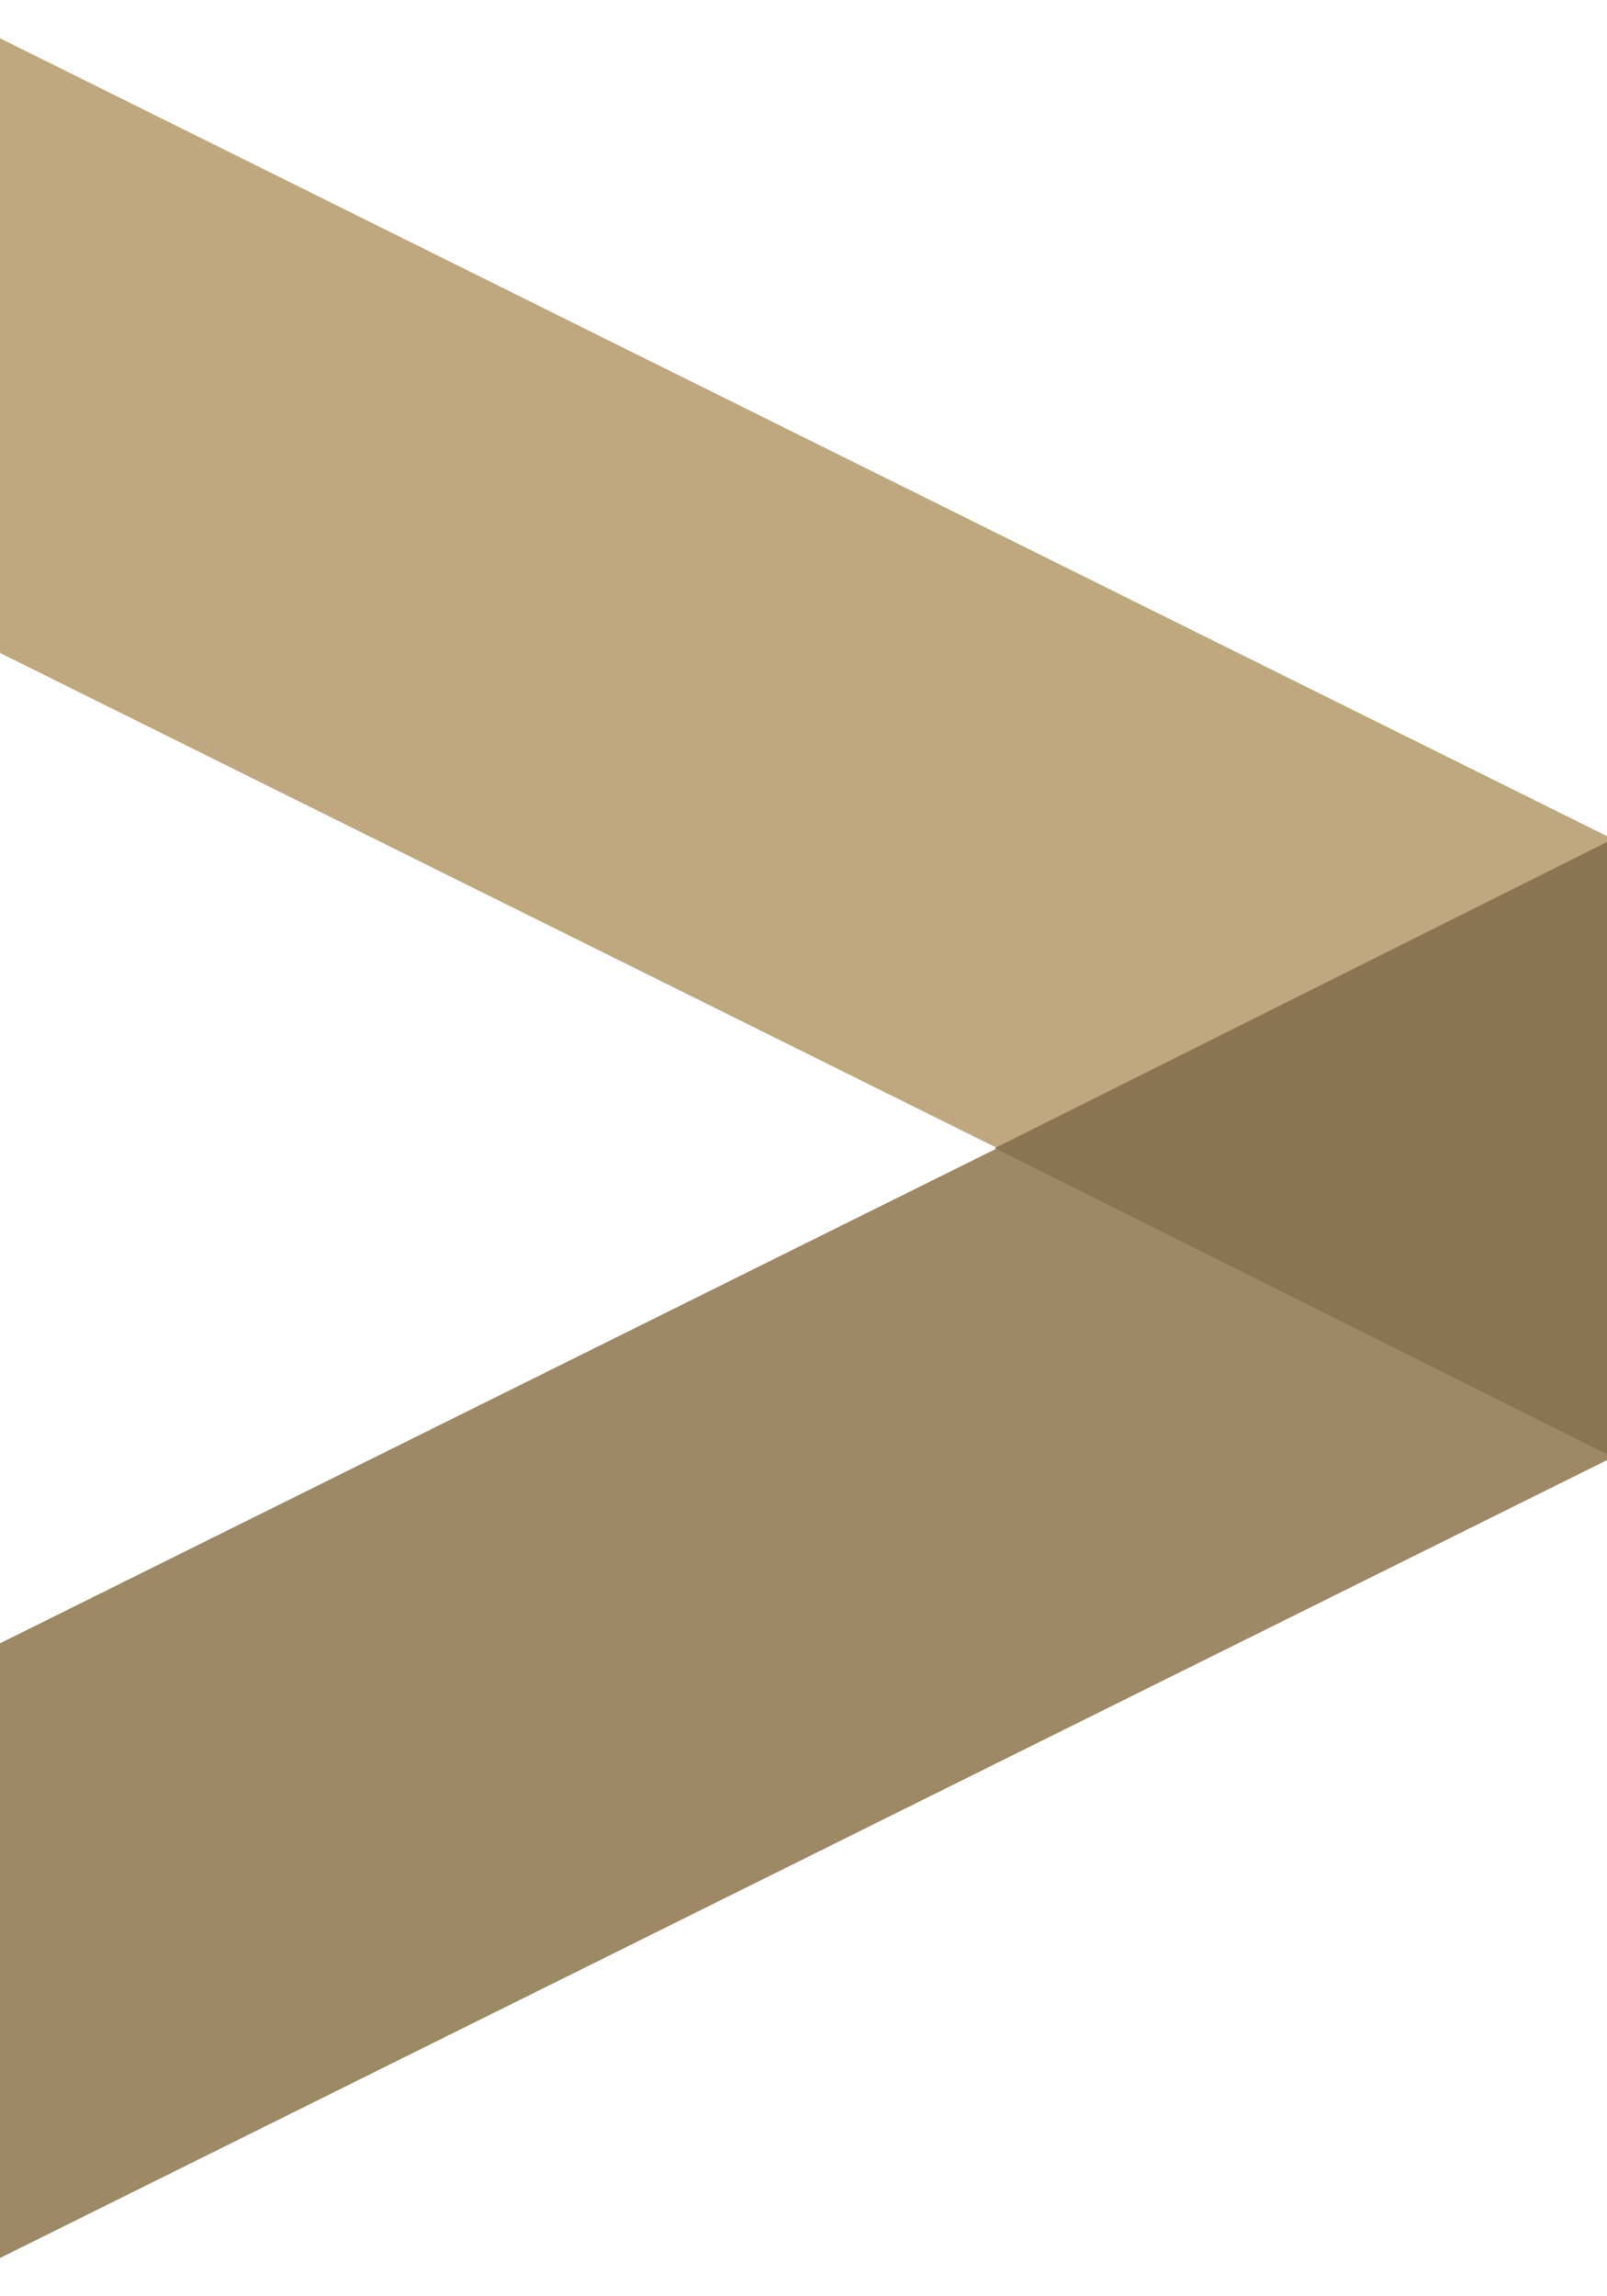
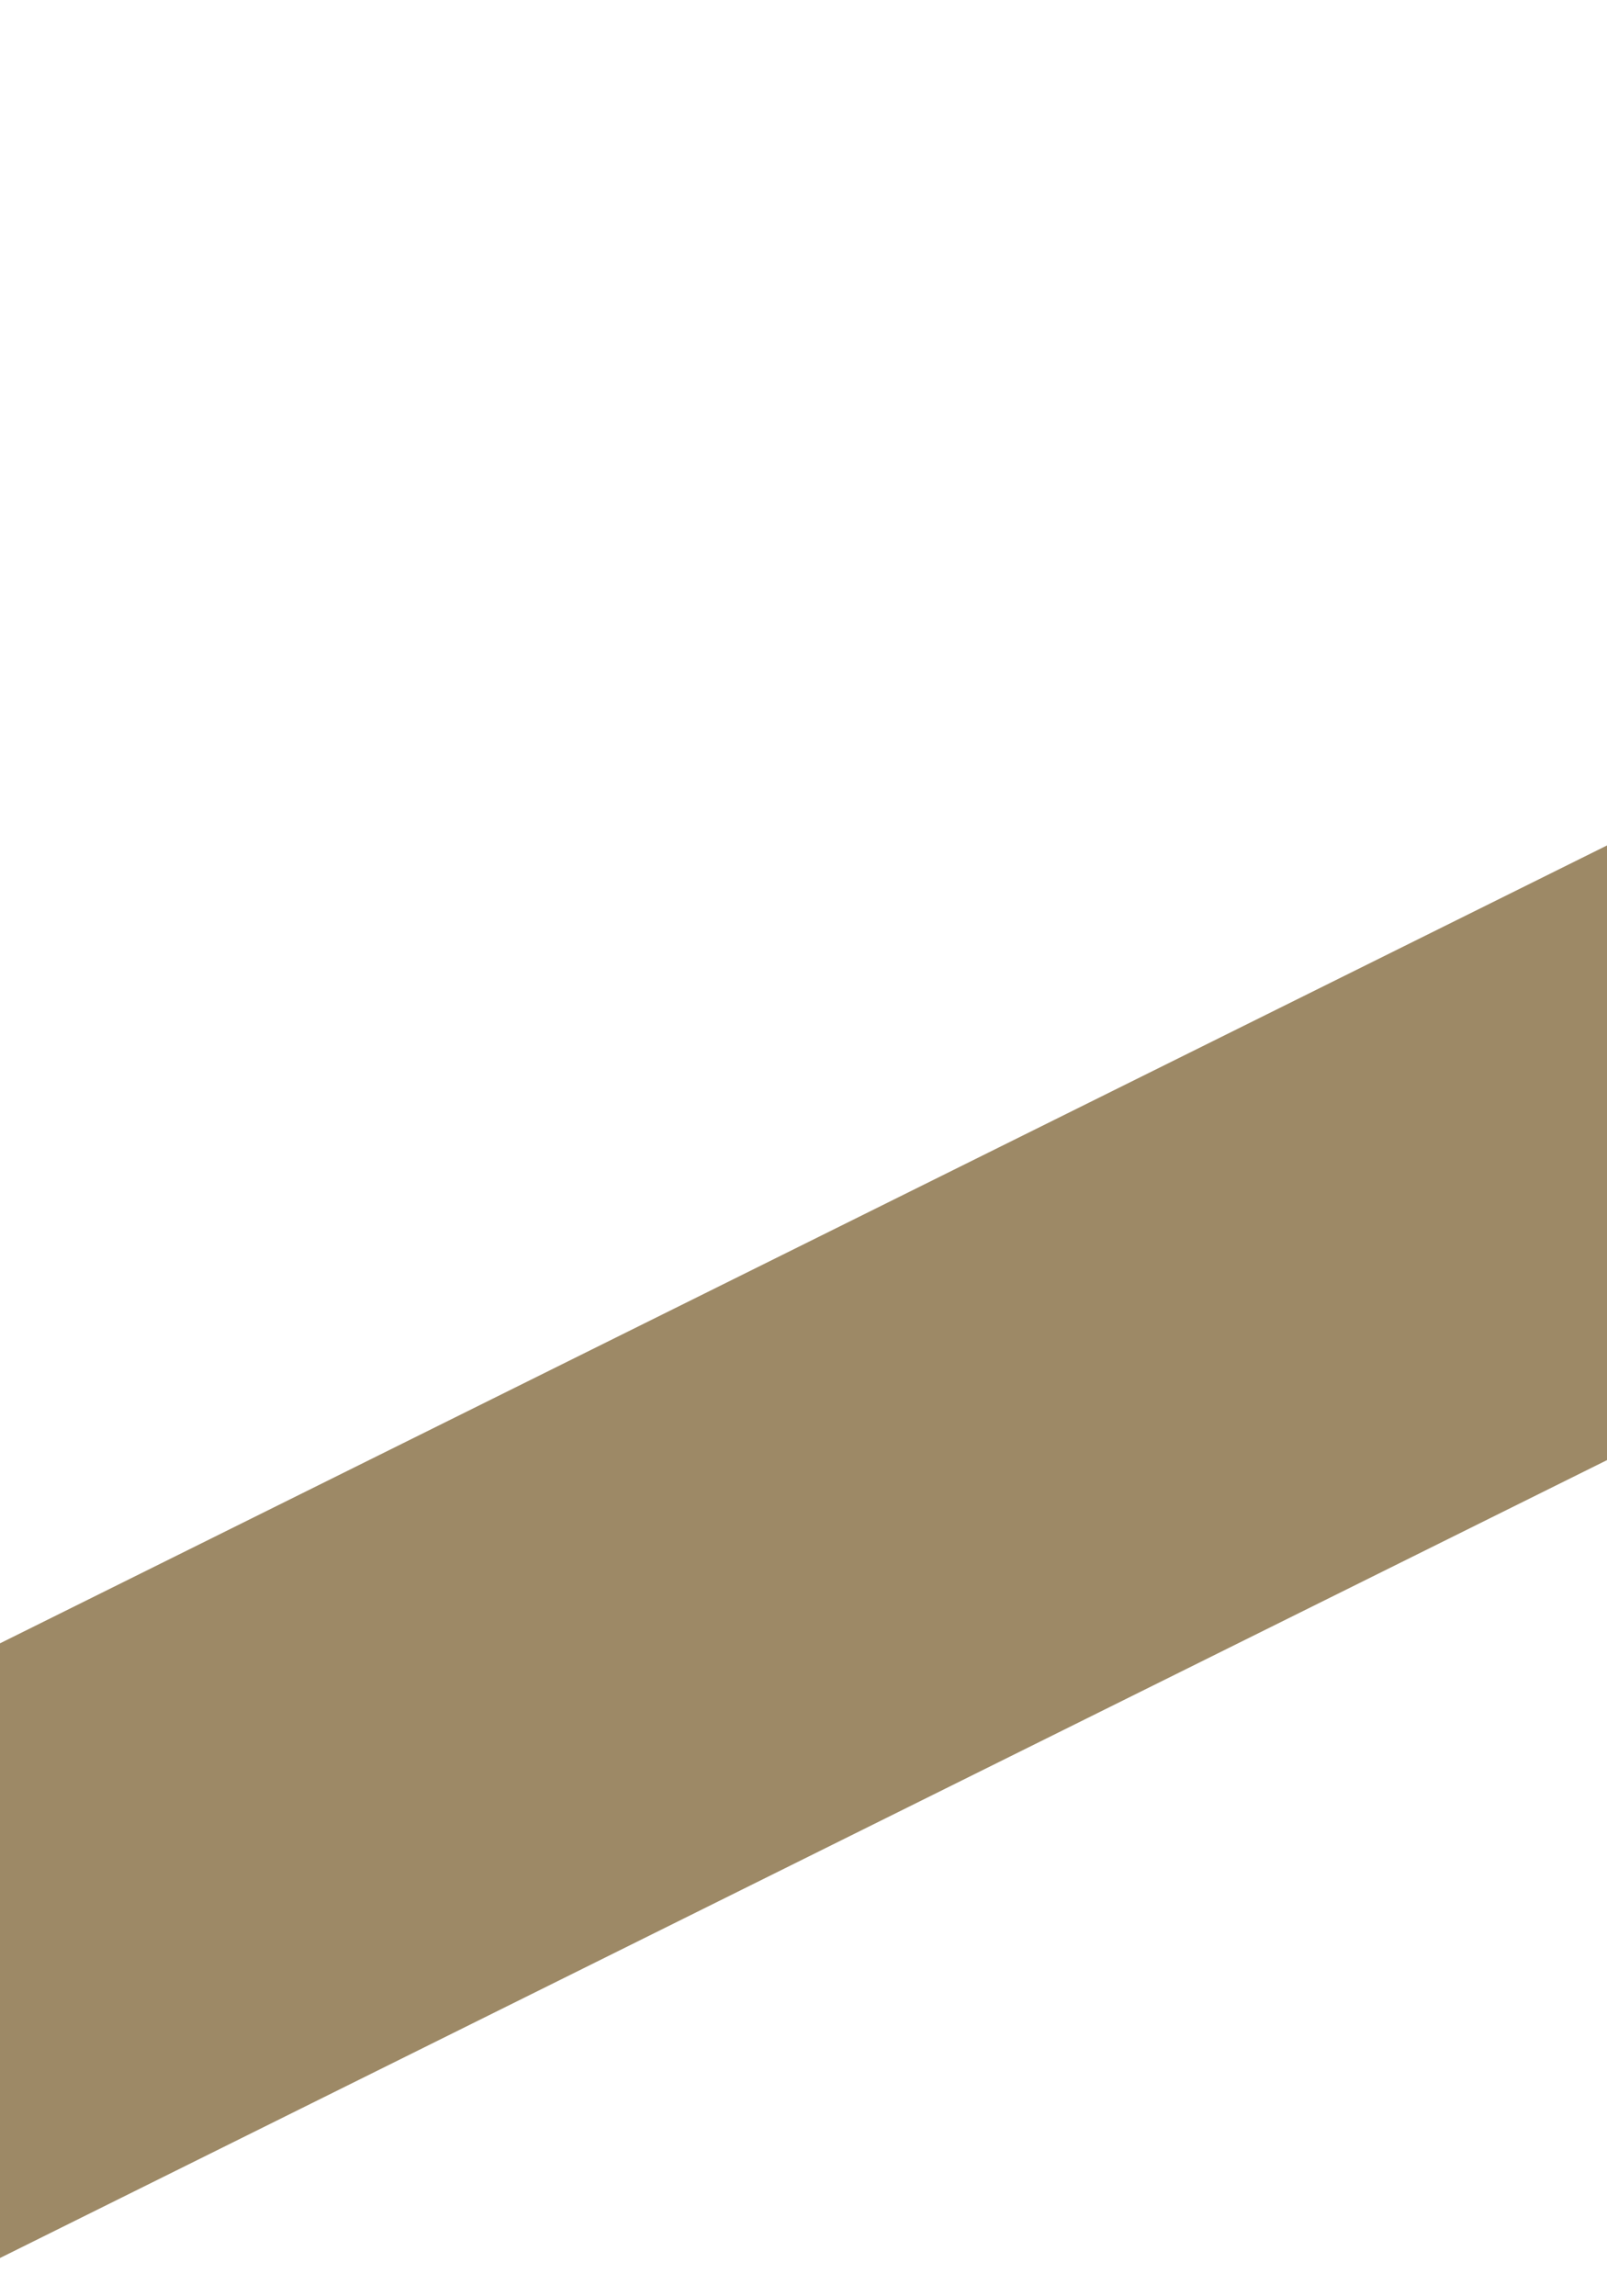
<svg xmlns="http://www.w3.org/2000/svg" width="42" height="60" viewBox="0 0 42 60">
-   <path d="M0 1l42 20.848v16.061L0 17.061V1z" fill-rule="evenodd" fill="#bfa87f" />
  <path data-name="Rectangle 76 copy 2" d="M0 59l42-20.848V22.091L0 42.939V59z" fill="#9d8966" fill-rule="evenodd" />
-   <path d="M26 30l16-8v16z" fill="#8a7552" fill-rule="evenodd" />
</svg>